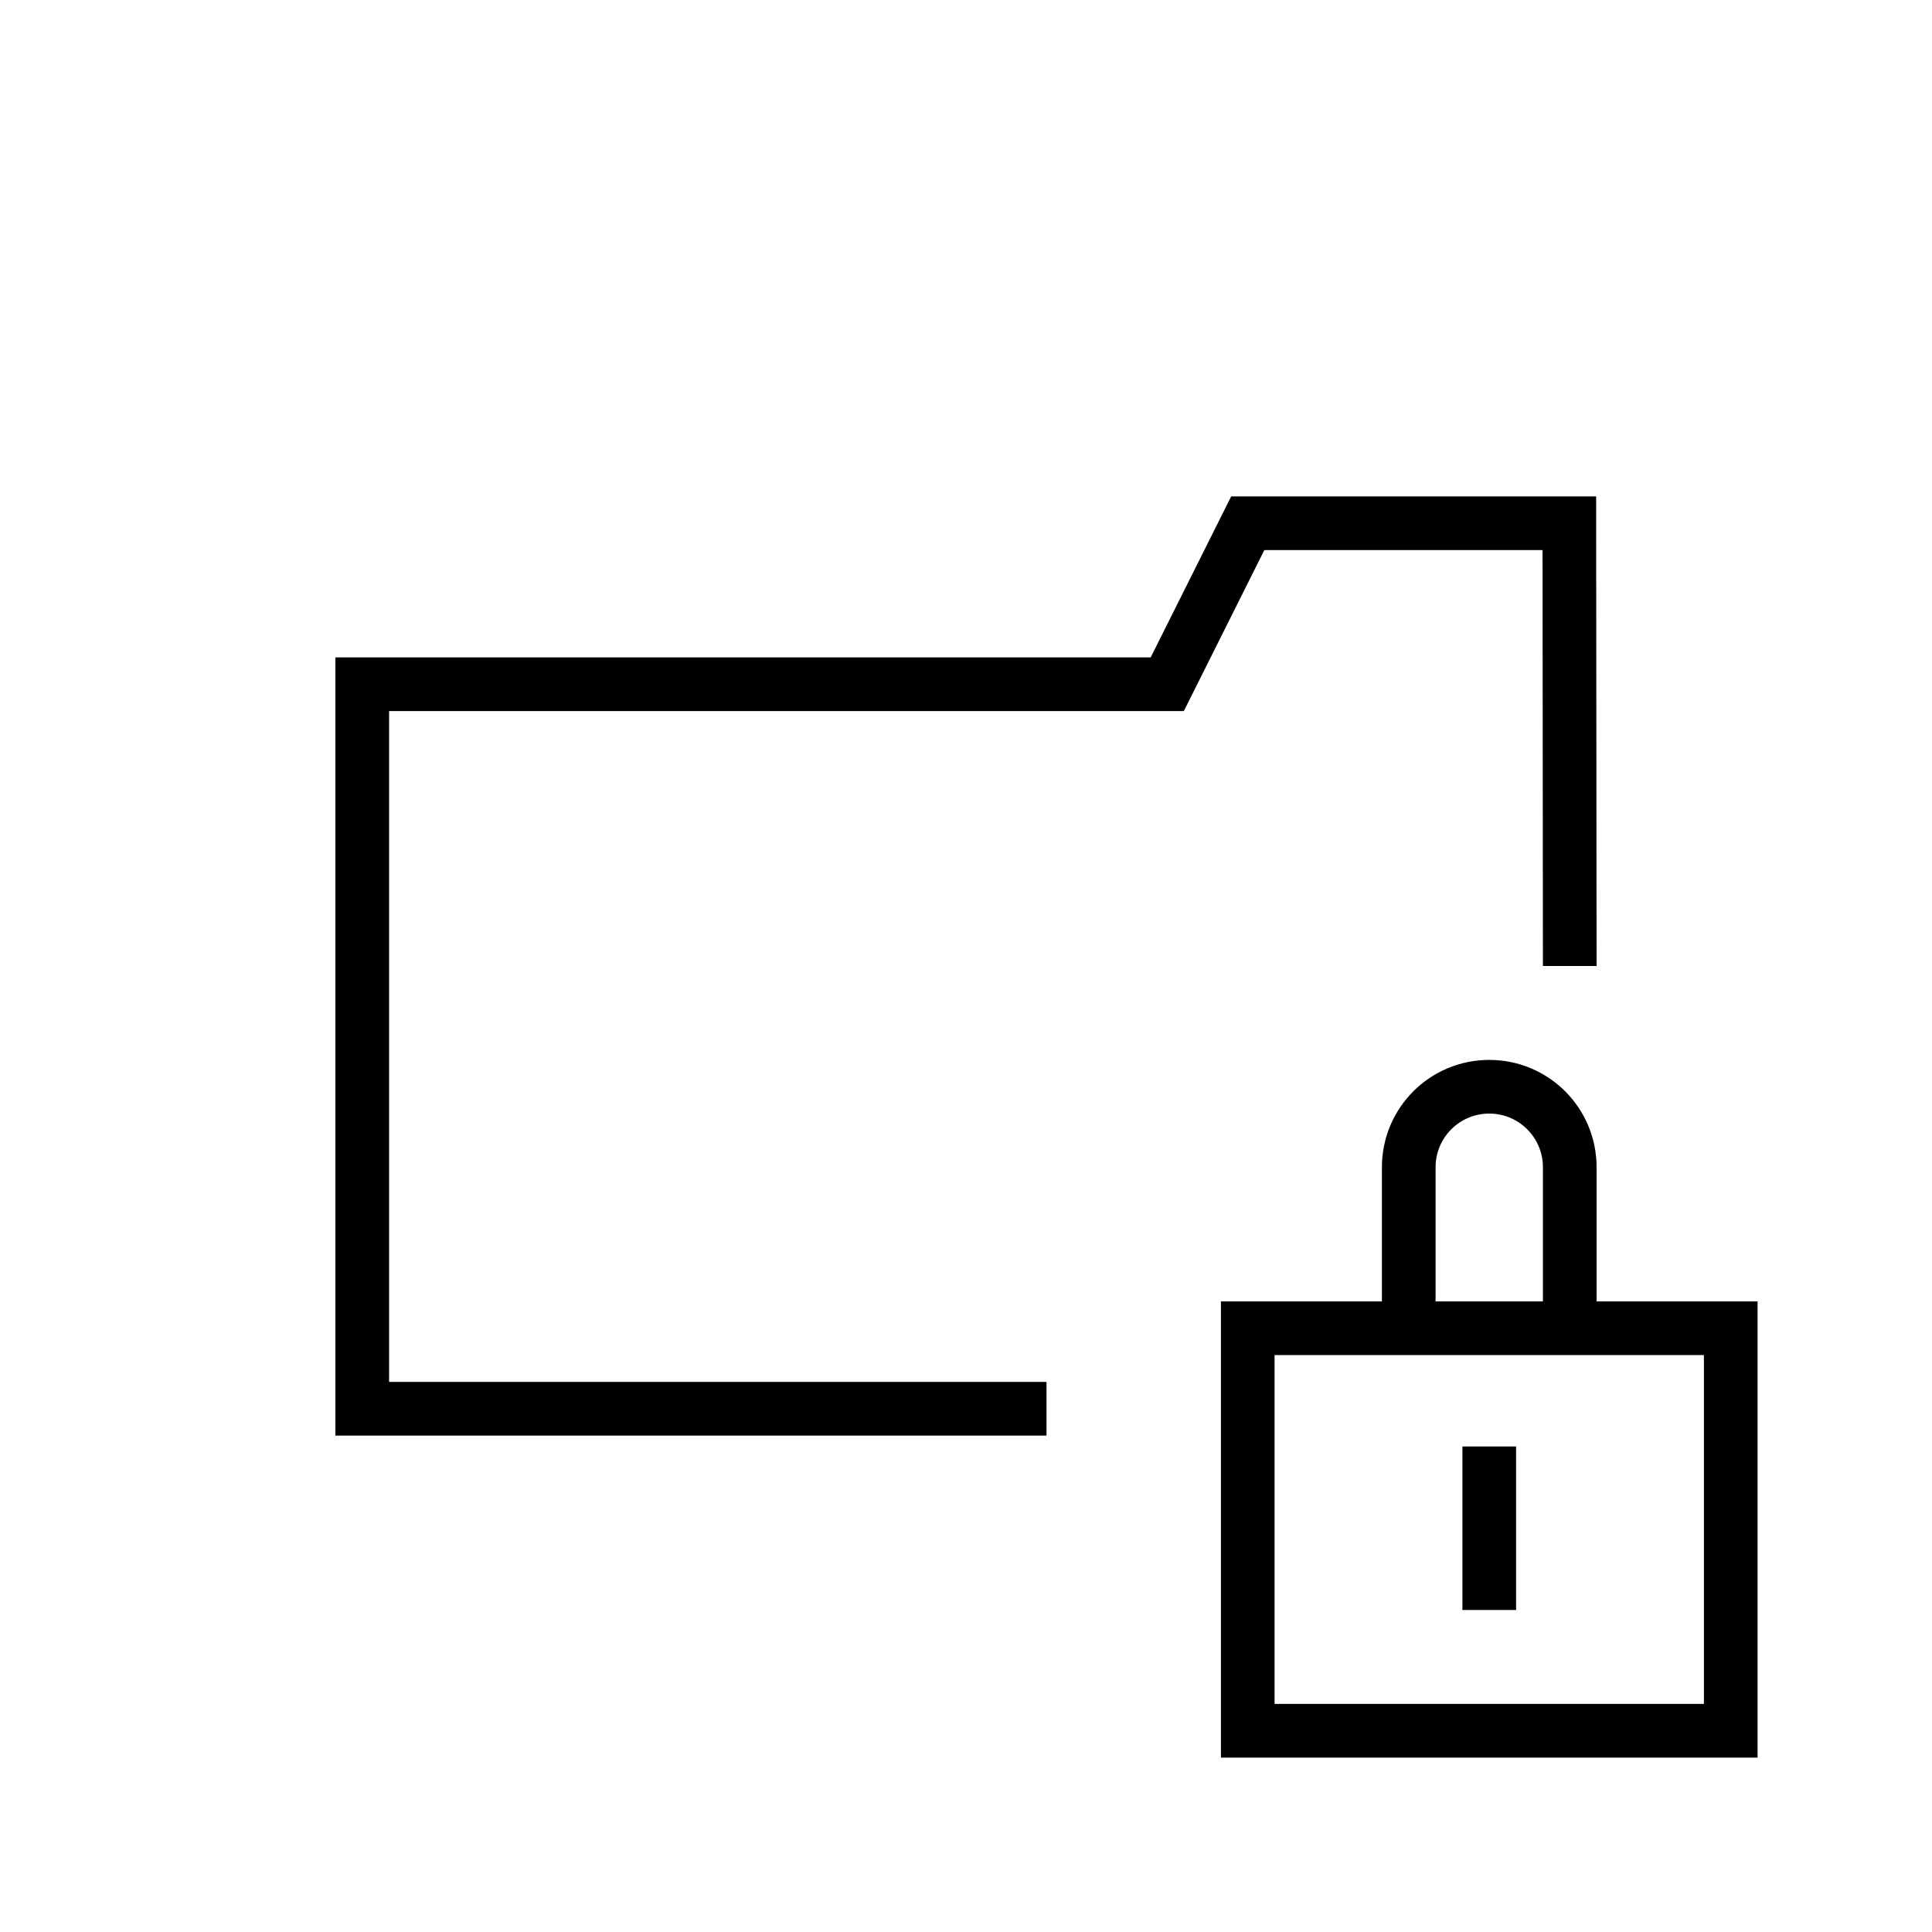
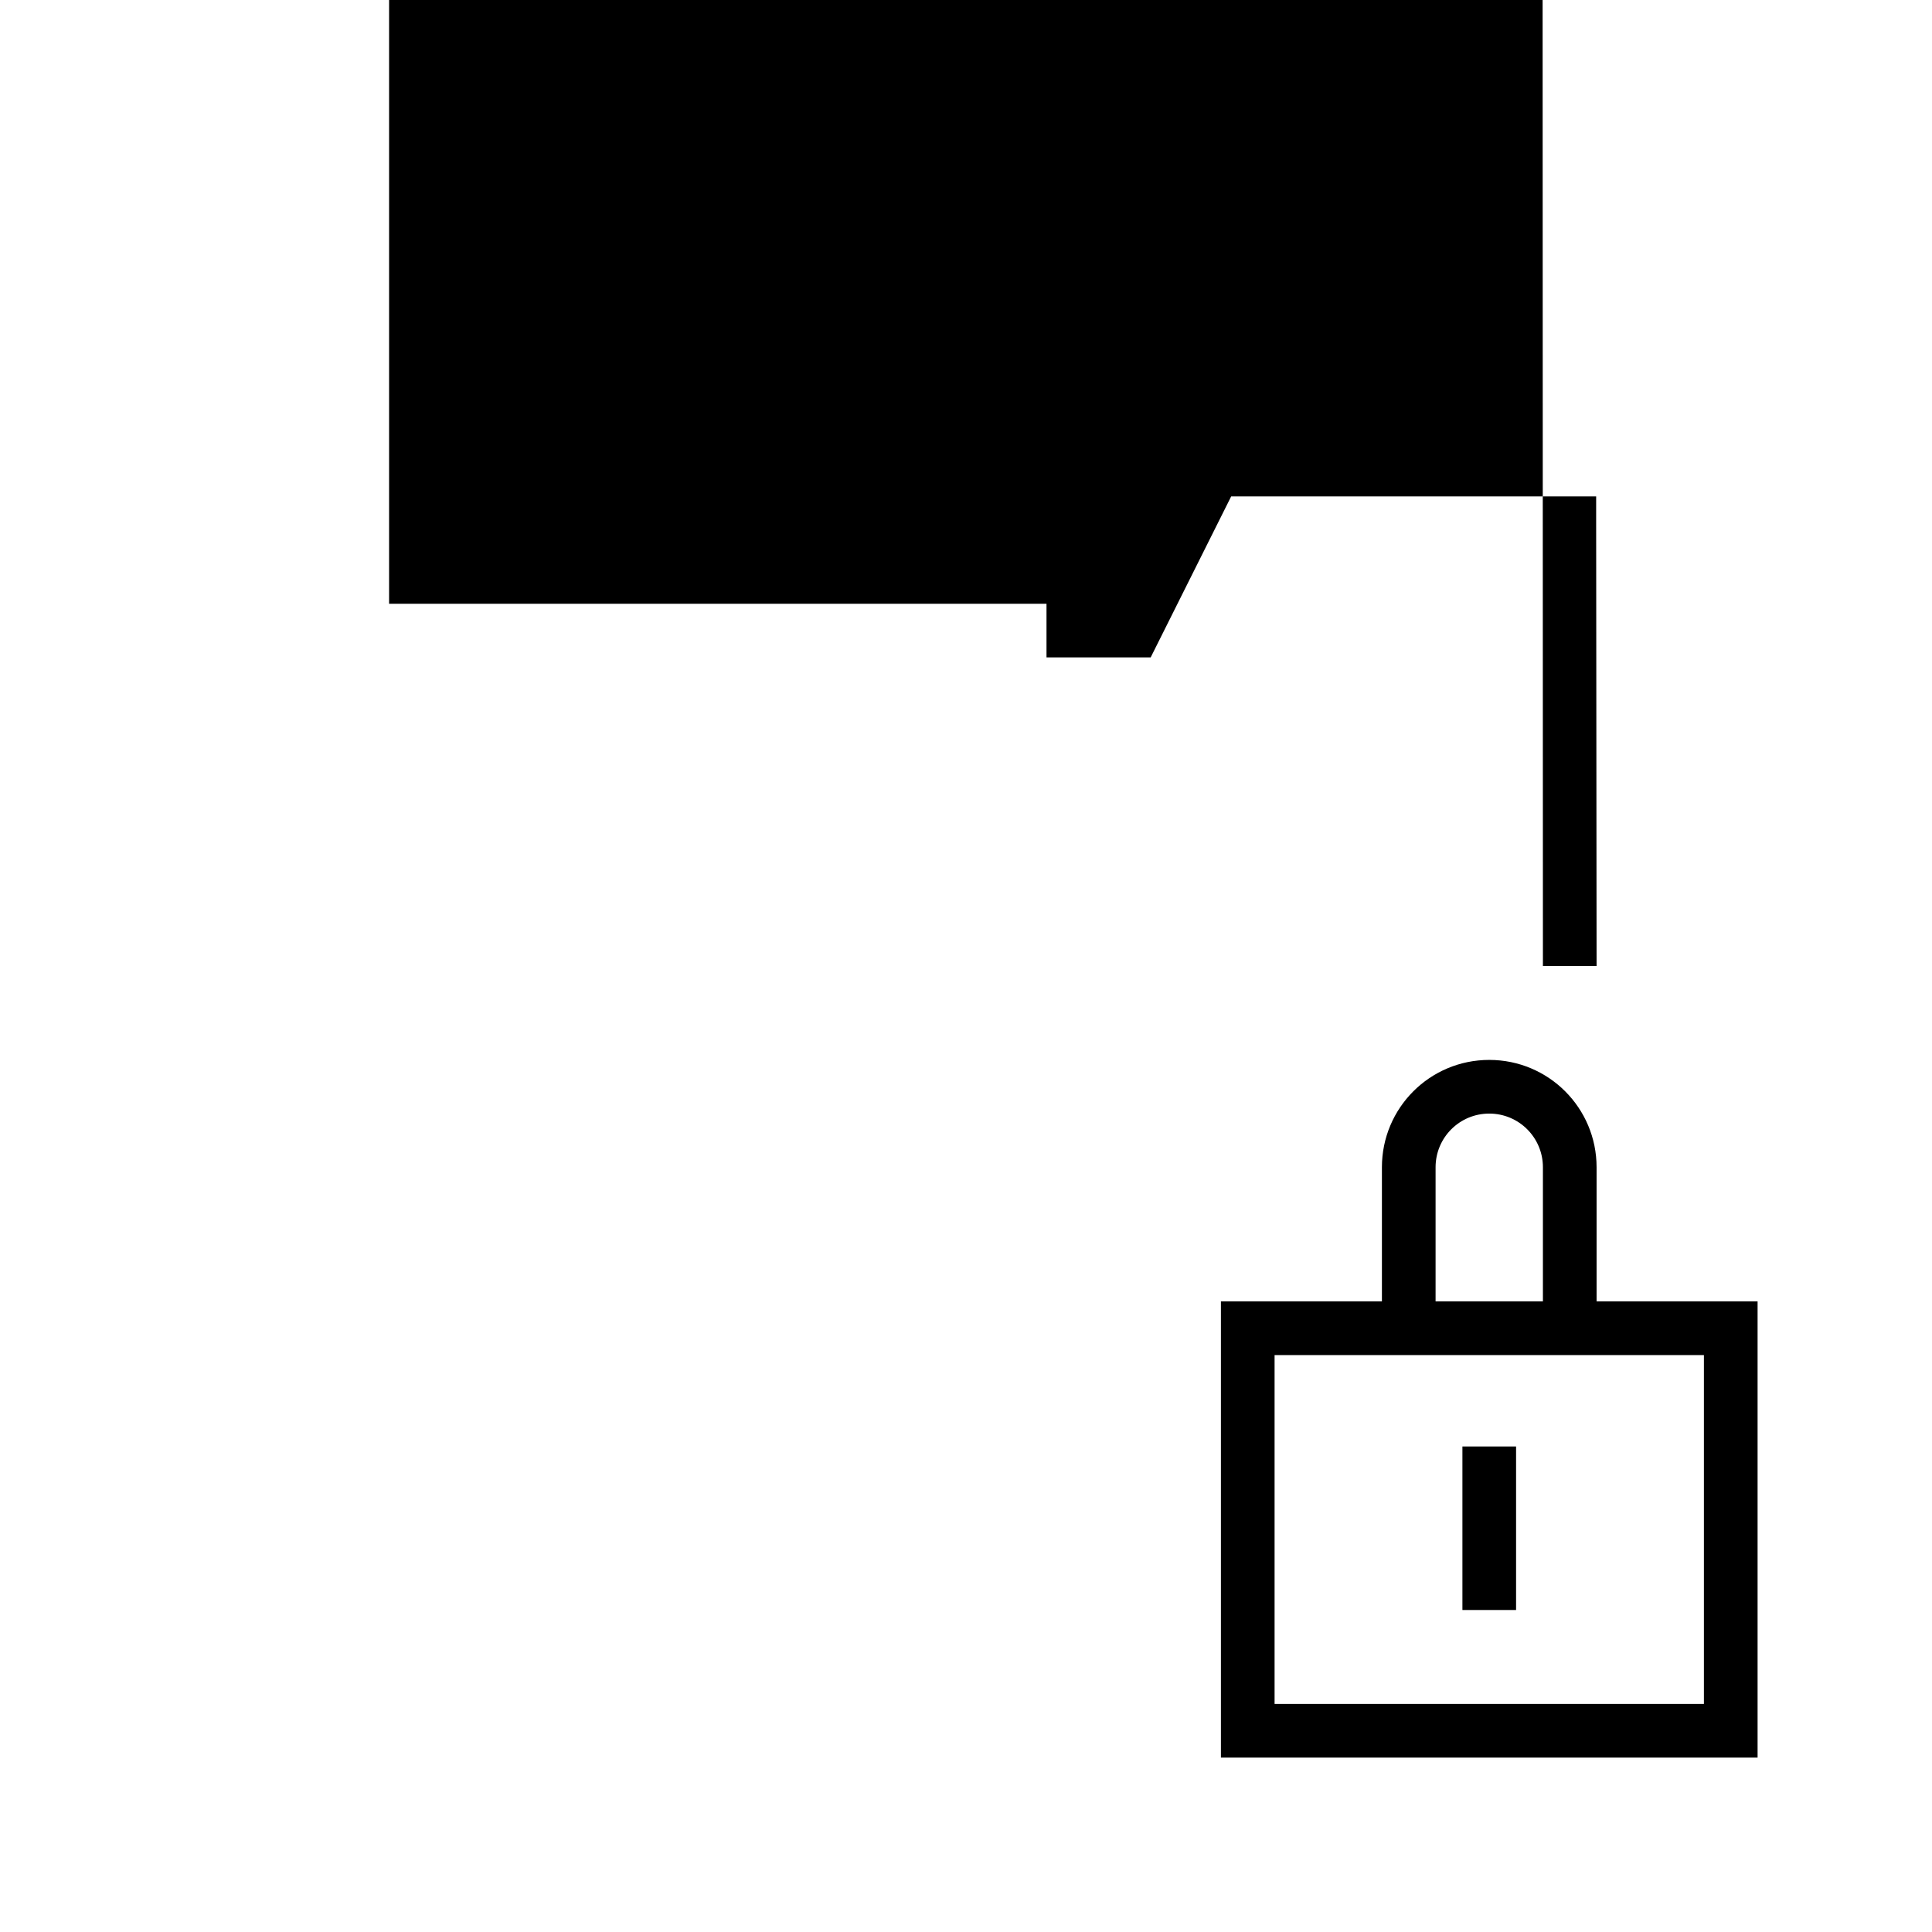
<svg xmlns="http://www.w3.org/2000/svg" width="36" height="36" fill="none" viewBox="0 0 36 36">
-   <path fill="#000" fill-rule="evenodd" d="M23.25 9.25h-.309l-.138.276-1.362 2.724H6.25v14.5H19.5v-1H7.25v-12.5h14.809l.138-.276 1.362-2.724h5.184L28.75 18h1l-.008-8.25v-.5H23.25m3.5 12.5c0-.553.447-1 1-1s1 .447 1 1v2.5h-2zm-1 2.5v-2.5c0-1.106.894-2 2-2s2 .894 2 2v2.5h3v8.5h-10v-8.5h3m2.5 2.703V30h-1v-3.047zm-4.5 4.797v-6.5h8v6.5z" clip-rule="evenodd" />
+   <path fill="#000" fill-rule="evenodd" d="M23.25 9.25h-.309l-.138.276-1.362 2.724H6.25H19.5v-1H7.25v-12.5h14.809l.138-.276 1.362-2.724h5.184L28.75 18h1l-.008-8.25v-.5H23.25m3.5 12.5c0-.553.447-1 1-1s1 .447 1 1v2.5h-2zm-1 2.5v-2.5c0-1.106.894-2 2-2s2 .894 2 2v2.5h3v8.5h-10v-8.5h3m2.5 2.703V30h-1v-3.047zm-4.5 4.797v-6.5h8v6.5z" clip-rule="evenodd" />
</svg>